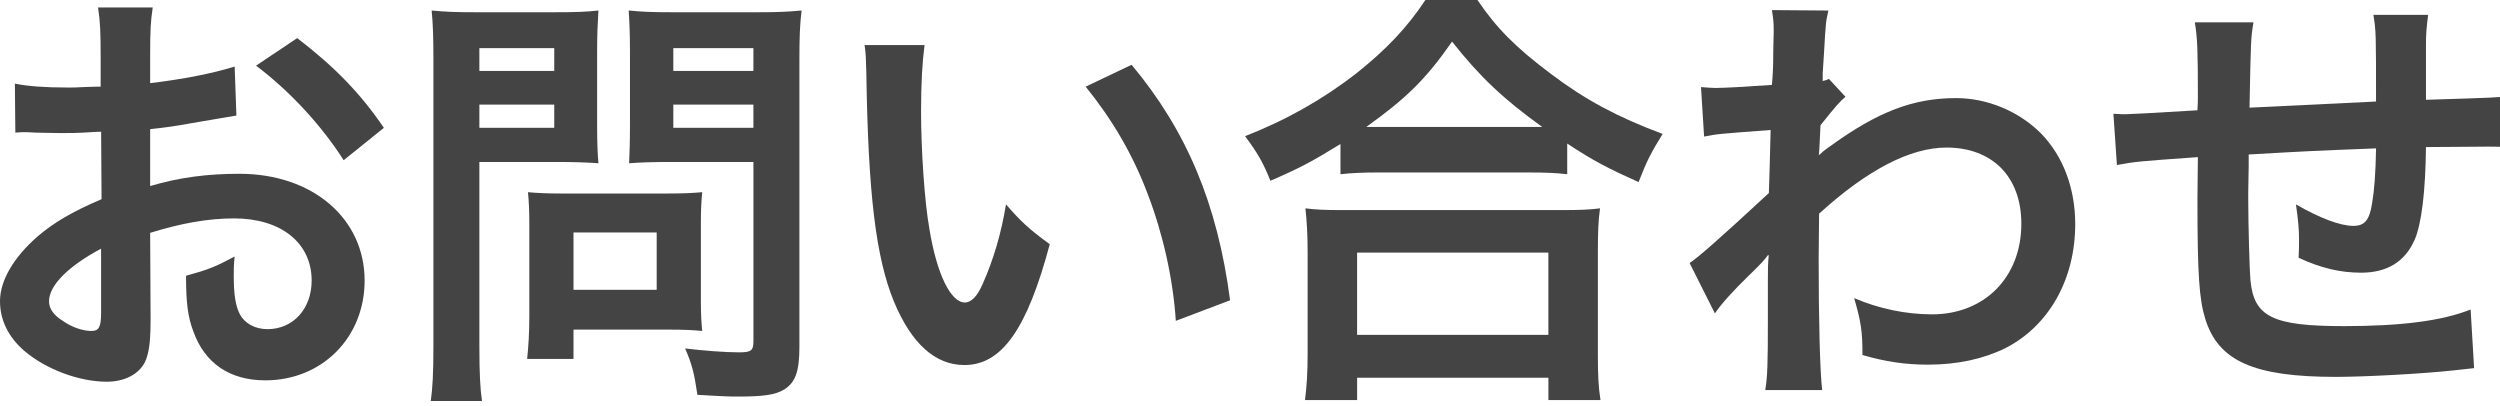
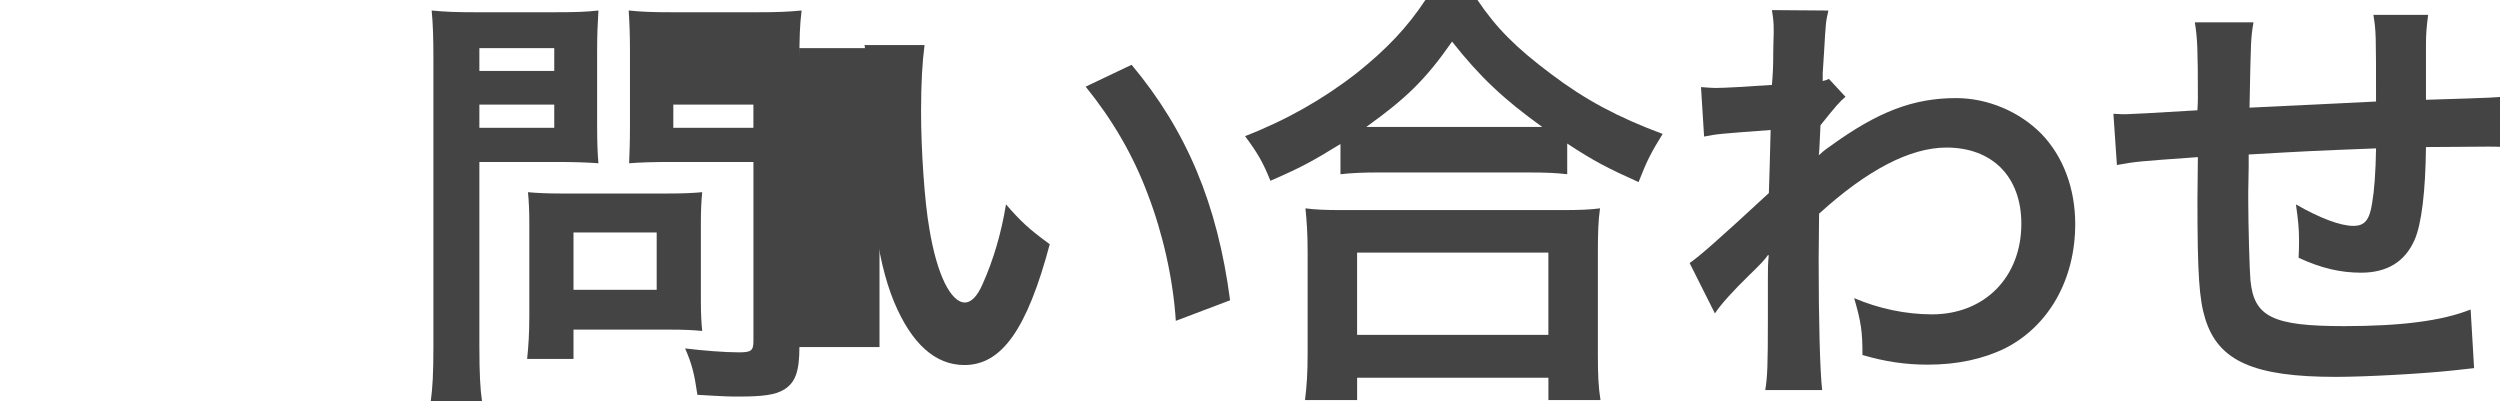
<svg xmlns="http://www.w3.org/2000/svg" version="1.1" x="0px" y="0px" width="80px" height="13px" viewBox="0 0 80 13" enable-background="new 0 0 80 13" xml:space="preserve">
  <defs>
</defs>
-   <path fill="#444444" d="M4.819,10.211c0,0.574-0.028,0.911-0.112,1.191c-0.126,0.49-0.63,0.813-1.289,0.813  c-0.882,0-1.947-0.393-2.647-0.994C0.266,10.785,0,10.239,0,9.637c0-0.658,0.434-1.4,1.205-2.073C1.709,7.13,2.325,6.766,3.25,6.374  L3.236,4.216c-0.112,0-0.112,0-0.574,0.028c-0.21,0.014-0.406,0.014-0.756,0.014c-0.21,0-0.603-0.014-0.771-0.014  C0.953,4.23,0.827,4.23,0.785,4.23c-0.056,0-0.168,0-0.294,0.014L0.476,2.675c0.393,0.084,0.953,0.126,1.695,0.126  c0.14,0,0.294,0,0.49-0.014c0.336-0.014,0.406-0.014,0.56-0.014V1.849c0-0.799-0.014-1.163-0.084-1.611h1.751  C4.819,0.687,4.805,0.98,4.805,1.765v0.896c1.05-0.126,1.989-0.308,2.704-0.532l0.056,1.569C7.312,3.74,7.046,3.782,6.08,3.95  C5.617,4.034,5.337,4.076,4.805,4.132v1.821c0.953-0.28,1.835-0.392,2.857-0.392c2.339,0,4.006,1.429,4.006,3.417  c0,1.821-1.359,3.193-3.18,3.193c-1.135,0-1.933-0.546-2.297-1.555C6.009,10.142,5.953,9.68,5.953,8.824  c0.714-0.195,0.953-0.293,1.555-0.616C7.48,8.475,7.48,8.601,7.48,8.824c0,0.589,0.056,0.967,0.196,1.233  c0.154,0.294,0.49,0.476,0.883,0.476c0.826,0,1.414-0.658,1.414-1.555c0-1.205-0.98-1.989-2.479-1.989  c-0.84,0-1.695,0.154-2.689,0.462L4.819,10.211z M3.236,7.956C2.185,8.517,1.569,9.133,1.569,9.637c0,0.238,0.14,0.449,0.462,0.645  c0.28,0.196,0.63,0.309,0.896,0.309c0.238,0,0.308-0.127,0.308-0.588V7.956z M10.997,5.127C10.295,4.02,9.273,2.914,8.194,2.101  l1.317-0.882c1.219,0.938,2.031,1.779,2.773,2.872L10.997,5.127z" />
-   <path fill="#444444" d="M15.34,11.107c0,0.841,0.028,1.359,0.084,1.724h-1.639c0.057-0.421,0.084-0.868,0.084-1.737V1.919  c0-0.742-0.014-1.135-0.056-1.583c0.435,0.042,0.757,0.056,1.429,0.056h2.479c0.729,0,1.05-0.014,1.429-0.056  c-0.027,0.448-0.042,0.771-0.042,1.317v2.311c0,0.63,0.015,0.953,0.042,1.261c-0.336-0.028-0.826-0.042-1.289-0.042H15.34V11.107z   M15.34,2.269h2.396V1.541H15.34V2.269z M15.34,4.09h2.396V3.348H15.34V4.09z M22.428,9.637c0,0.406,0.015,0.688,0.043,0.953  c-0.295-0.028-0.589-0.042-0.995-0.042h-3.124v0.938h-1.484c0.042-0.393,0.07-0.826,0.07-1.359V7.13c0-0.378-0.014-0.687-0.043-0.98  c0.309,0.028,0.631,0.042,1.037,0.042h3.46c0.435,0,0.784-0.014,1.079-0.042c-0.028,0.28-0.043,0.56-0.043,0.966V9.637z   M18.352,9.273h2.662V7.438h-2.662V9.273z M25.581,11.107c0,0.771-0.127,1.135-0.49,1.359c-0.28,0.168-0.658,0.224-1.471,0.224  c-0.225,0-0.379,0-1.303-0.056c-0.099-0.672-0.168-0.967-0.393-1.484c0.588,0.07,1.261,0.125,1.723,0.125  c0.393,0,0.463-0.055,0.463-0.363V5.183h-2.703c-0.463,0-0.967,0.014-1.275,0.042c0.014-0.378,0.027-0.658,0.027-1.261V1.653  c0-0.532-0.014-0.911-0.041-1.317c0.42,0.042,0.729,0.056,1.429,0.056h2.661c0.672,0,1.009-0.014,1.443-0.056  c-0.057,0.462-0.07,0.883-0.07,1.569V11.107z M21.546,2.269h2.563V1.541h-2.563V2.269z M21.546,4.09h2.563V3.348h-2.563V4.09z" />
+   <path fill="#444444" d="M15.34,11.107c0,0.841,0.028,1.359,0.084,1.724h-1.639c0.057-0.421,0.084-0.868,0.084-1.737V1.919  c0-0.742-0.014-1.135-0.056-1.583c0.435,0.042,0.757,0.056,1.429,0.056h2.479c0.729,0,1.05-0.014,1.429-0.056  c-0.027,0.448-0.042,0.771-0.042,1.317v2.311c0,0.63,0.015,0.953,0.042,1.261c-0.336-0.028-0.826-0.042-1.289-0.042H15.34V11.107z   M15.34,2.269h2.396V1.541H15.34V2.269z M15.34,4.09h2.396V3.348H15.34V4.09z M22.428,9.637c0,0.406,0.015,0.688,0.043,0.953  c-0.295-0.028-0.589-0.042-0.995-0.042h-3.124v0.938h-1.484c0.042-0.393,0.07-0.826,0.07-1.359V7.13c0-0.378-0.014-0.687-0.043-0.98  c0.309,0.028,0.631,0.042,1.037,0.042h3.46c0.435,0,0.784-0.014,1.079-0.042c-0.028,0.28-0.043,0.56-0.043,0.966V9.637z   M18.352,9.273h2.662V7.438h-2.662V9.273z M25.581,11.107c0,0.771-0.127,1.135-0.49,1.359c-0.28,0.168-0.658,0.224-1.471,0.224  c-0.225,0-0.379,0-1.303-0.056c-0.099-0.672-0.168-0.967-0.393-1.484c0.588,0.07,1.261,0.125,1.723,0.125  c0.393,0,0.463-0.055,0.463-0.363V5.183h-2.703c-0.463,0-0.967,0.014-1.275,0.042c0.014-0.378,0.027-0.658,0.027-1.261V1.653  c0-0.532-0.014-0.911-0.041-1.317c0.42,0.042,0.729,0.056,1.429,0.056h2.661c0.672,0,1.009-0.014,1.443-0.056  c-0.057,0.462-0.07,0.883-0.07,1.569V11.107z h2.563V1.541h-2.563V2.269z M21.546,4.09h2.563V3.348h-2.563V4.09z" />
  <path fill="#444444" d="M29.586,1.443c-0.07,0.518-0.112,1.205-0.112,2.129c0,1.219,0.112,2.9,0.267,3.754  c0.238,1.458,0.686,2.354,1.135,2.354c0.209,0,0.406-0.211,0.574-0.604c0.336-0.756,0.588-1.596,0.742-2.535  c0.49,0.56,0.715,0.771,1.4,1.275c-0.729,2.731-1.541,3.865-2.731,3.865c-0.938,0-1.694-0.686-2.255-2.03  c-0.574-1.401-0.826-3.432-0.883-7.312c-0.014-0.49-0.014-0.588-0.056-0.896H29.586z M36.211,2.073  c1.766,2.115,2.746,4.454,3.152,7.536l-1.737,0.658c-0.084-1.316-0.406-2.773-0.896-4.048c-0.476-1.274-1.148-2.409-1.989-3.446  L36.211,2.073z" />
  <path fill="#444444" d="M42.895,4.608c-0.911,0.561-1.275,0.756-2.241,1.177c-0.238-0.588-0.406-0.883-0.813-1.429  c1.304-0.504,2.494-1.177,3.572-2.017C44.379,1.569,45.038,0.868,45.612,0h1.667c0.603,0.896,1.232,1.527,2.354,2.367  c1.093,0.827,2.143,1.387,3.572,1.919C52.84,4.875,52.7,5.141,52.434,5.827c-0.995-0.448-1.429-0.672-2.283-1.233v0.981  C49.8,5.533,49.45,5.519,48.89,5.519h-4.791c-0.448,0-0.841,0.014-1.204,0.056V4.608z M41.76,12.803  c0.056-0.448,0.084-0.868,0.084-1.484V8.054c0-0.574-0.028-0.98-0.07-1.387c0.309,0.042,0.645,0.056,1.205,0.056h7.003  c0.561,0,0.896-0.014,1.219-0.056c-0.056,0.392-0.069,0.785-0.069,1.387v3.278c0,0.645,0.014,1.036,0.084,1.471h-1.667v-0.715  h-6.121v0.715H41.76z M43.427,10.716h6.121V8.083h-6.121V10.716z M48.875,4.062c0.168,0,0.225,0,0.477,0  c-1.232-0.882-2.003-1.611-2.886-2.731c-0.84,1.205-1.457,1.807-2.745,2.731c0.168,0,0.238,0,0.392,0H48.875z" />
  <path fill="#444444" d="M54.068,8.418c0.322-0.224,0.869-0.7,2.536-2.241c0.027-0.854,0.027-0.869,0.056-2.017  c-1.695,0.126-1.695,0.126-2.129,0.21l-0.099-1.583c0.225,0.014,0.337,0.028,0.463,0.028c0.252,0,1.022-0.042,1.807-0.098  c0.028-0.364,0.042-0.546,0.042-1.05c0-0.266,0.014-0.462,0.014-0.588c0-0.07,0-0.126,0-0.14c0-0.224-0.014-0.336-0.056-0.616  l1.807,0.014c-0.084,0.364-0.084,0.378-0.14,1.345c-0.014,0.266-0.014,0.266-0.042,0.659c0,0.112,0,0.112,0,0.252  c0.098-0.028,0.126-0.028,0.196-0.07l0.532,0.574c-0.196,0.168-0.294,0.28-0.799,0.91c-0.027,0.603-0.042,0.911-0.056,0.953  l0.028-0.014c0.056-0.056,0.153-0.14,0.336-0.266c1.526-1.107,2.661-1.541,4.034-1.541c1.009,0,2.031,0.434,2.731,1.148  c0.7,0.729,1.078,1.751,1.078,2.886c0,1.765-0.84,3.25-2.227,3.964c-0.715,0.351-1.541,0.532-2.494,0.532  c-0.714,0-1.372-0.098-2.087-0.309c0-0.742-0.042-1.05-0.266-1.82c0.784,0.336,1.652,0.519,2.493,0.519  c1.681,0,2.857-1.19,2.857-2.9c0-1.499-0.925-2.437-2.396-2.437c-1.162,0-2.535,0.714-4.076,2.115l-0.014,1.458  c0,2.002,0.042,3.571,0.112,4.188h-1.821c0.07-0.42,0.084-0.826,0.084-2.241V8.992c0-0.392,0-0.546,0.028-0.826h-0.028  c-0.098,0.14-0.196,0.251-0.616,0.658c-0.504,0.49-0.896,0.925-1.079,1.205L54.068,8.418z" />
  <path fill="#444444" d="M79.171,11.78c-0.153,0.015-0.153,0.015-0.63,0.07c-1.022,0.112-2.872,0.21-3.796,0.21  c-2.62,0-3.754-0.504-4.175-1.85c-0.196-0.63-0.252-1.414-0.252-3.824c0-0.21,0-0.266,0.014-1.358  c-1.961,0.14-1.961,0.14-2.591,0.252l-0.112-1.639c0.196,0.014,0.336,0.014,0.406,0.014c0.126,0,0.896-0.042,2.283-0.126  c0.014-0.224,0.014-0.35,0.014-0.434c0-1.485-0.014-1.877-0.098-2.381h1.877c-0.084,0.518-0.084,0.518-0.126,2.731  c1.961-0.098,1.961-0.098,4.048-0.196c0-2.227,0-2.227-0.084-2.773h1.751c-0.056,0.448-0.069,0.617-0.069,0.967v0.882  c0,0.21,0,0.336,0,0.42c0,0.168,0,0.266,0,0.294s0,0.084,0,0.154c2.255-0.07,2.255-0.07,2.717-0.126l0.028,1.667  c-0.322-0.042-0.448-0.042-0.799-0.042c-0.49,0-1.288,0.014-1.946,0.014c-0.015,1.415-0.141,2.465-0.364,2.97  c-0.309,0.701-0.883,1.05-1.709,1.05c-0.659,0-1.275-0.141-2.003-0.477c0.014-0.28,0.014-0.364,0.014-0.56  c0-0.378-0.028-0.644-0.099-1.148c0.757,0.434,1.415,0.687,1.835,0.687c0.364,0,0.519-0.182,0.603-0.729  c0.07-0.406,0.112-0.967,0.126-1.751c-2.129,0.084-2.129,0.084-4.076,0.196c0,0.182,0,0.196,0,0.378c0,0.07,0,0.07-0.014,0.813  c0,0.084,0,0.224,0,0.294c0,0.729,0.042,2.255,0.07,2.536c0.111,1.177,0.714,1.471,2.997,1.471c1.821,0,3.138-0.168,4.049-0.532  L79.171,11.78z" />
</svg>